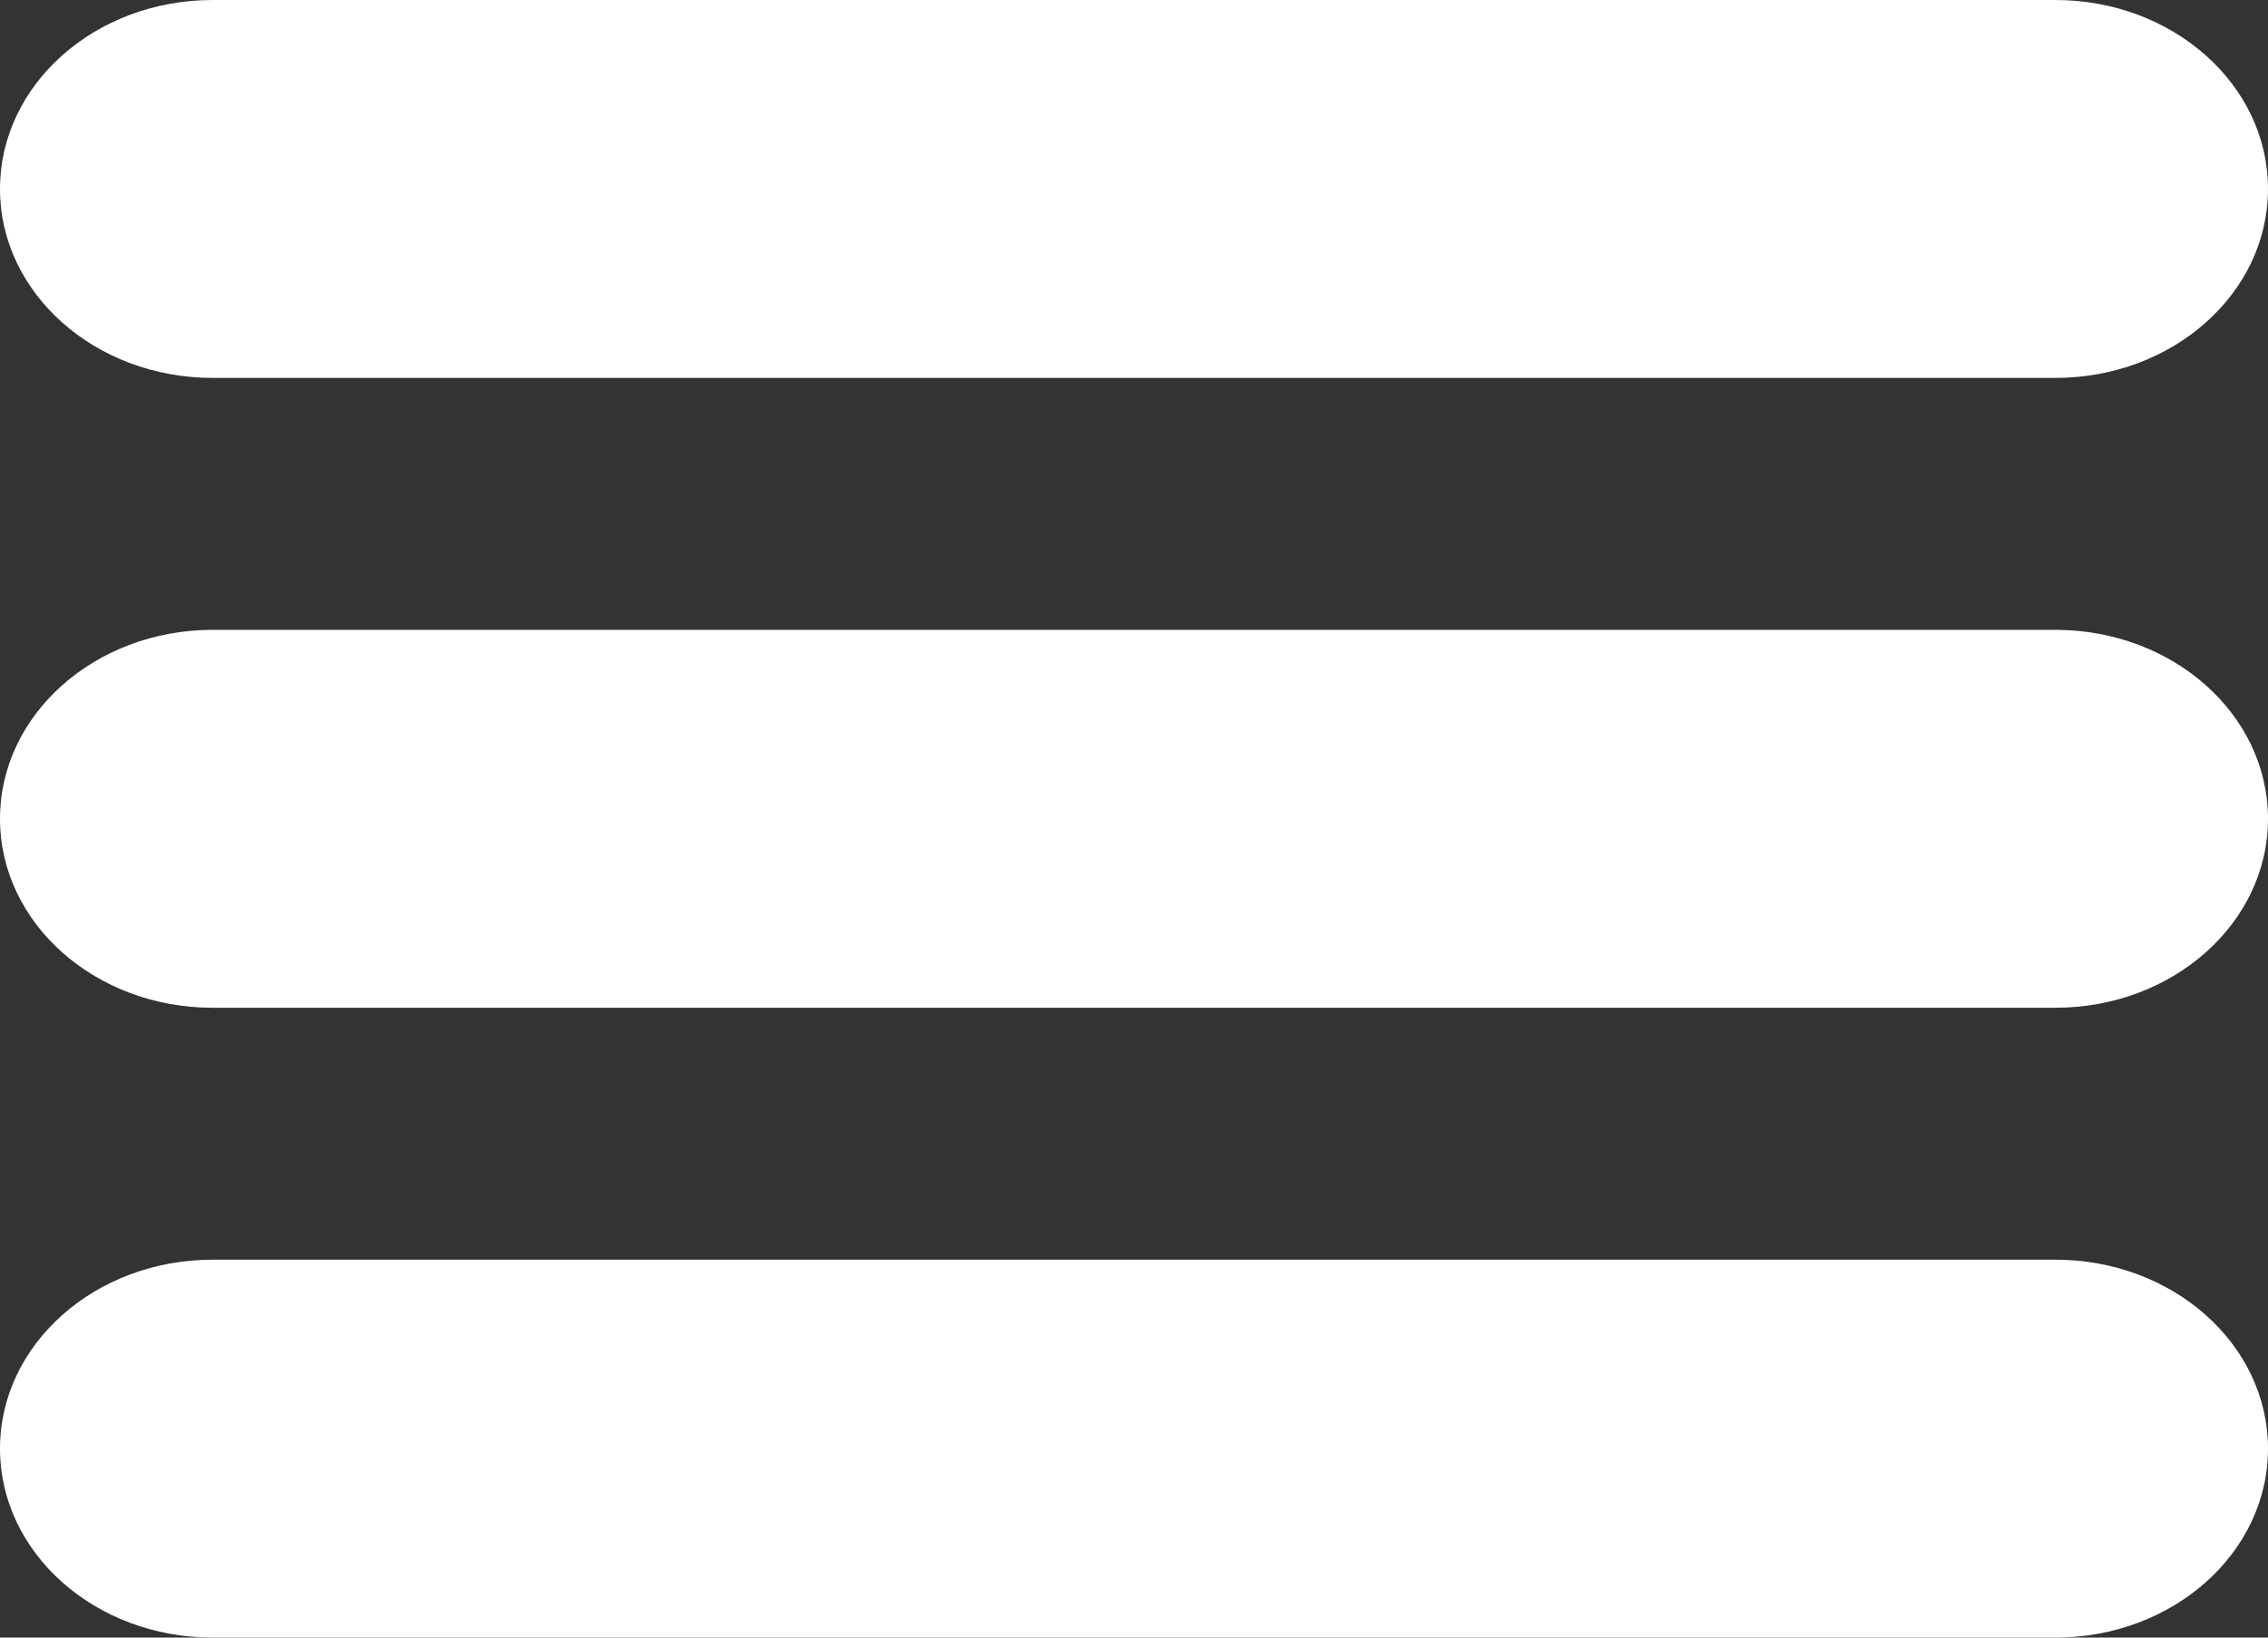
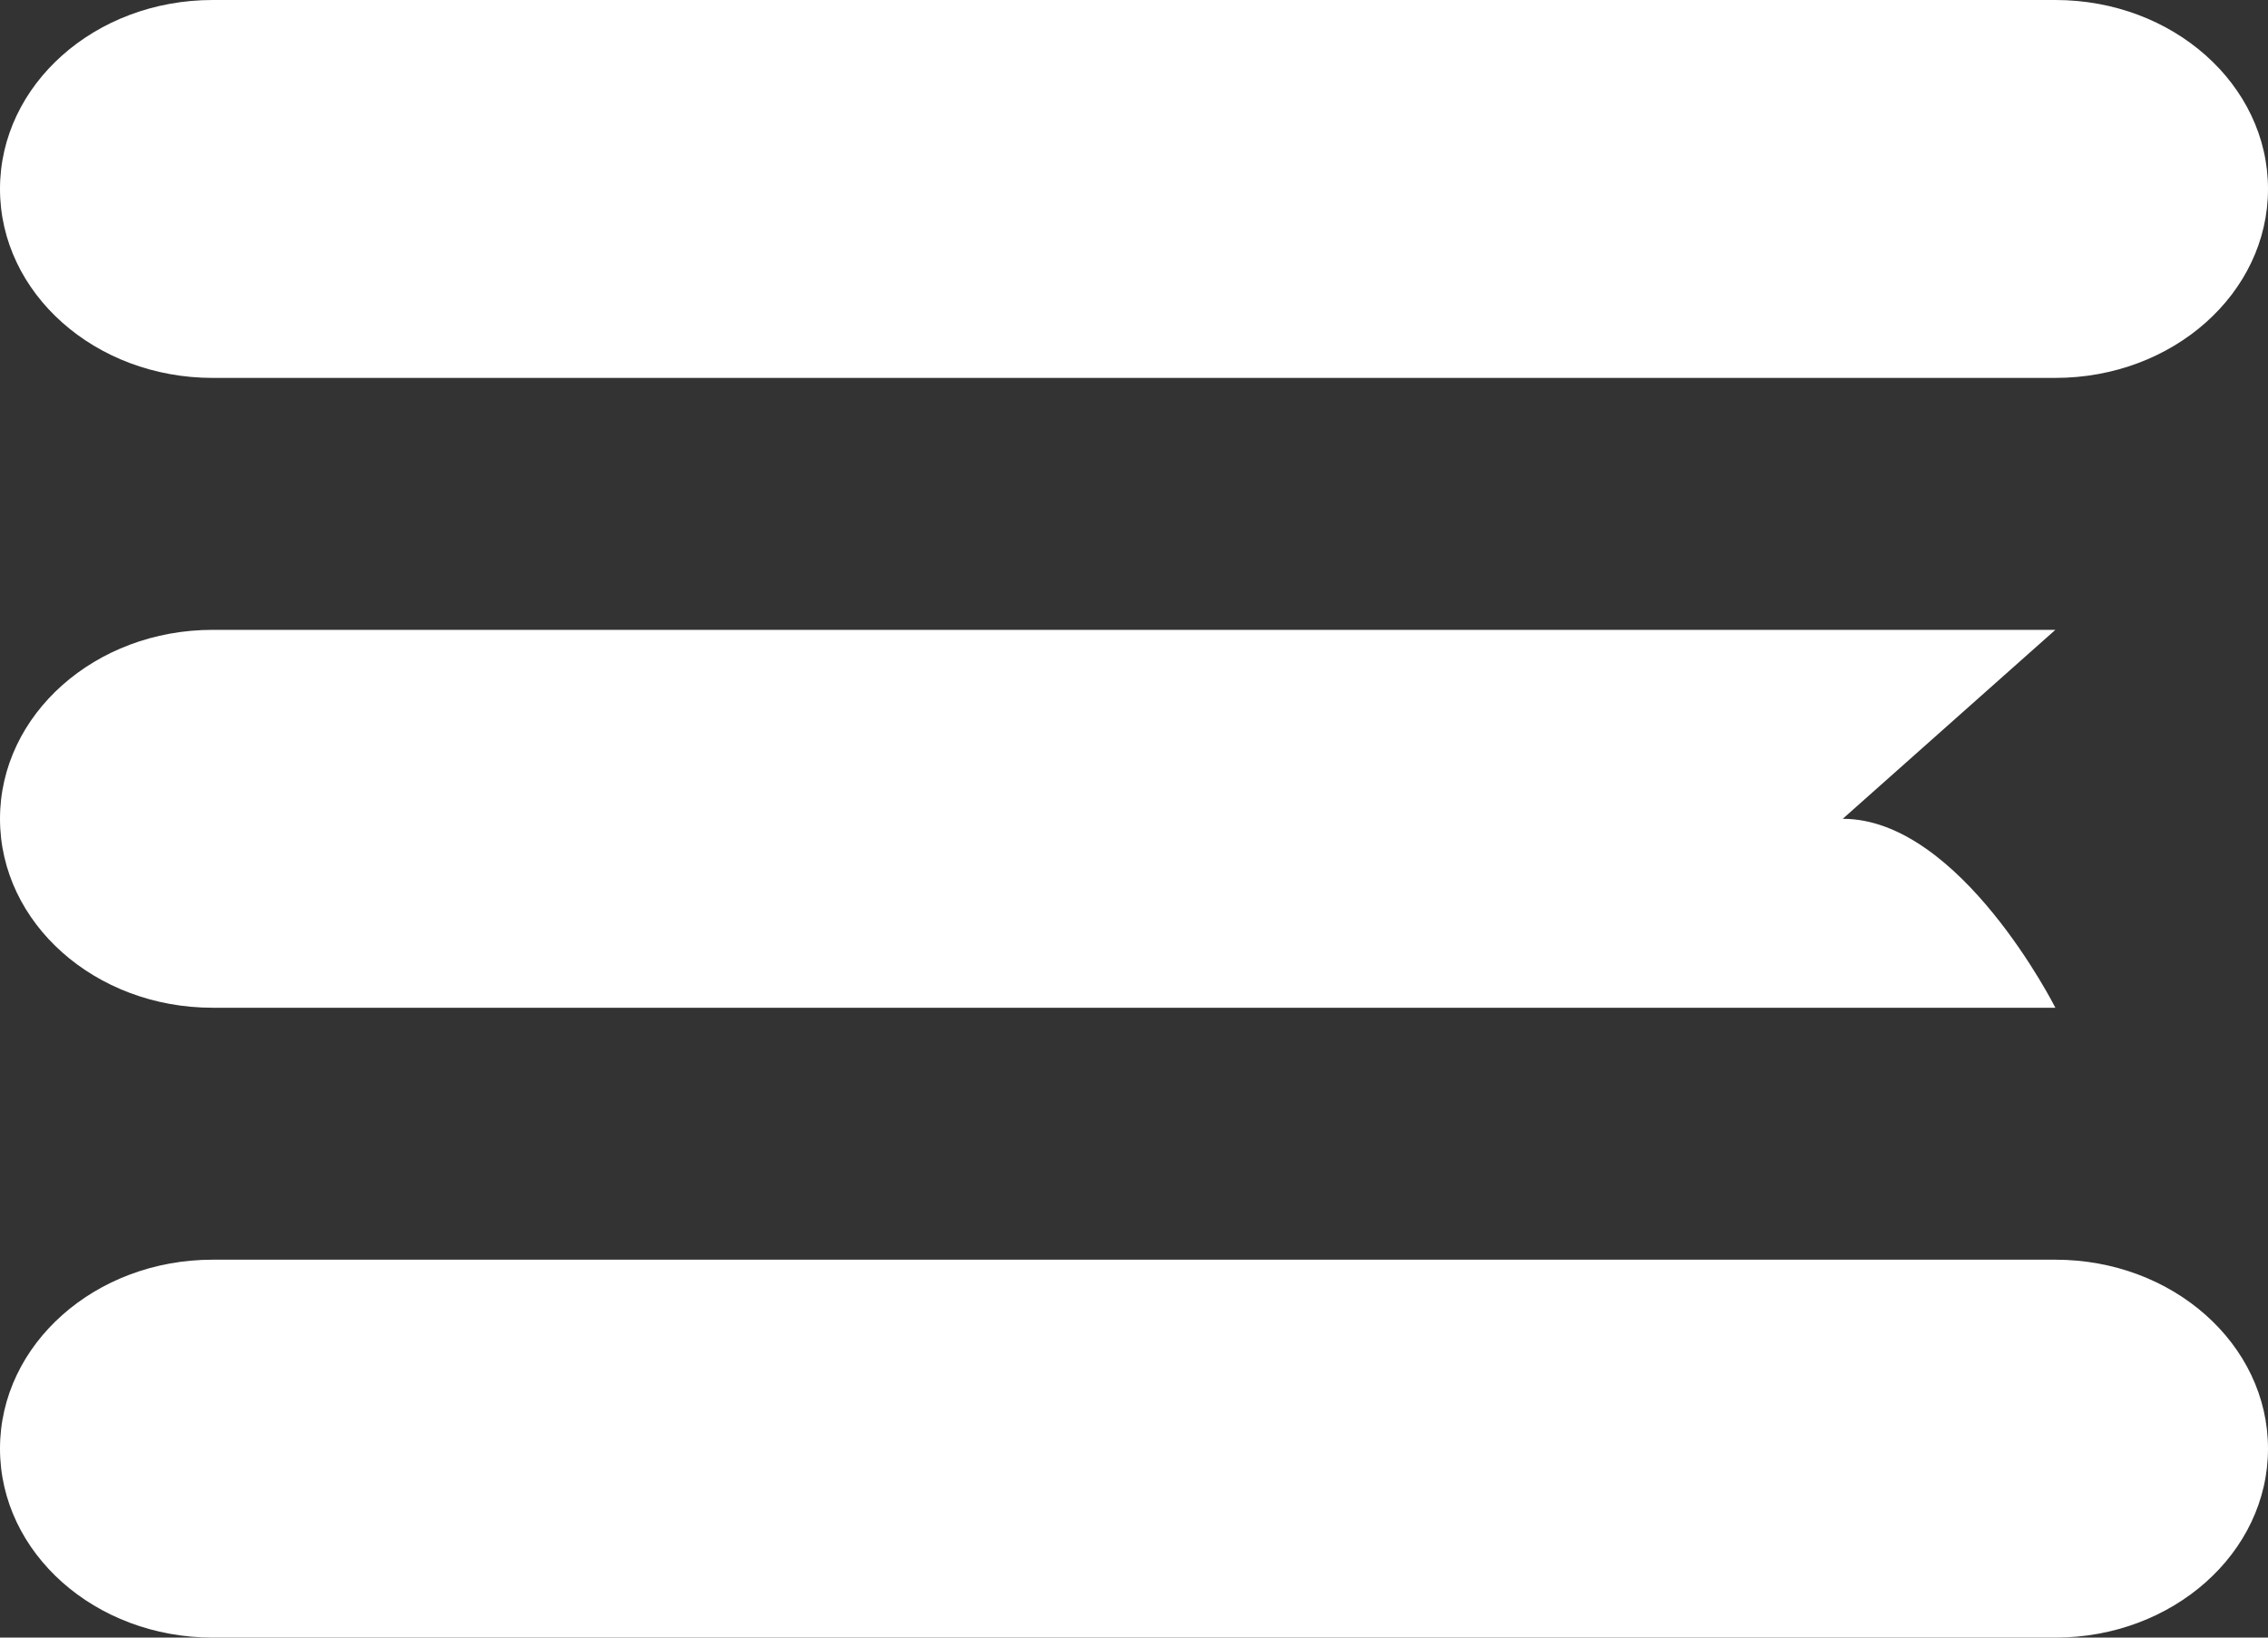
<svg xmlns="http://www.w3.org/2000/svg" width="36" height="26">
  <rect width="100%" height="100%" fill="#333333" stroke="none" />
-   <path fill="#FFF" d="M0 3c0-1.657 1.51-3 3.375-3h29.25C34.489 0 36 1.343 36 3s-1.51 3-3.375 3H3.375C1.511 6 0 4.657 0 3zm32.625 7H3.375C1.511 10 0 11.343 0 13s1.51 3 3.375 3h29.25C34.489 16 36 14.657 36 13s-1.51-3-3.375-3zm0 10H3.375C1.511 20 0 21.343 0 23s1.51 3 3.375 3h29.25C34.489 26 36 24.657 36 23s-1.51-3-3.375-3z" />
+   <path fill="#FFF" d="M0 3c0-1.657 1.51-3 3.375-3h29.25C34.489 0 36 1.343 36 3s-1.51 3-3.375 3H3.375C1.511 6 0 4.657 0 3zm32.625 7H3.375C1.511 10 0 11.343 0 13s1.51 3 3.375 3h29.25s-1.51-3-3.375-3zm0 10H3.375C1.511 20 0 21.343 0 23s1.51 3 3.375 3h29.25C34.489 26 36 24.657 36 23s-1.51-3-3.375-3z" />
</svg>